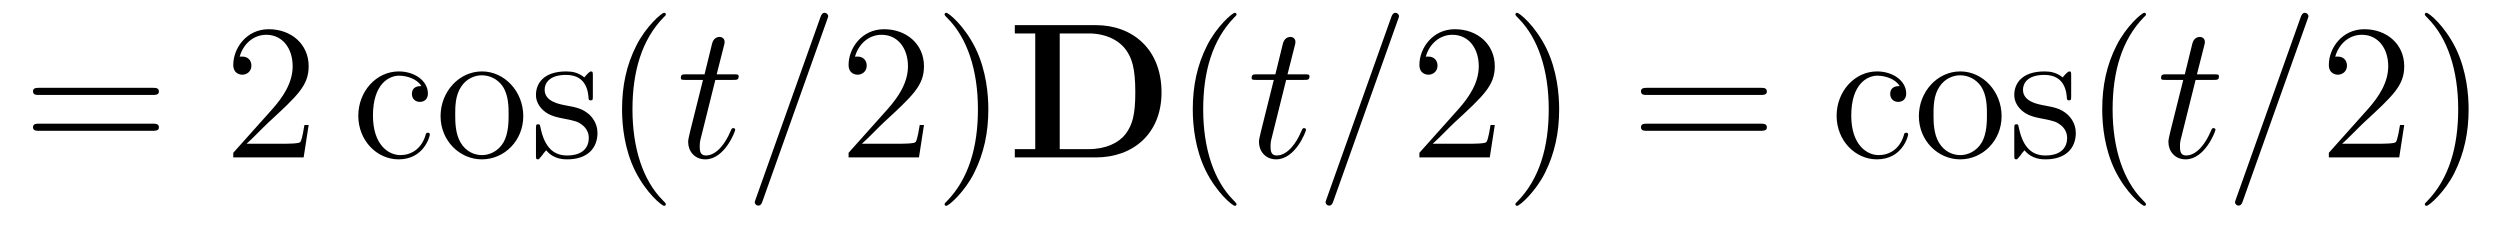
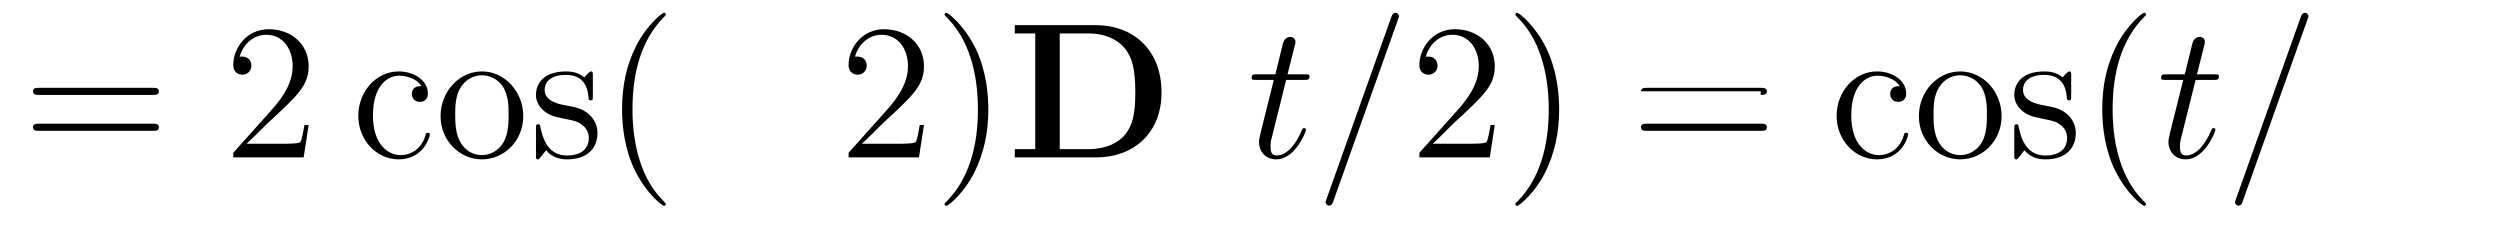
<svg xmlns="http://www.w3.org/2000/svg" version="1.1" width="155pt" height="14pt" viewBox="0 -14 155 14">
  <g id="page1">
    <g transform="matrix(1 0 0 -1 -127 650)">
      <path d="M136.469 658.113C136.636 658.113 136.852 658.113 136.852 658.328C136.852 658.555 136.648 658.555 136.469 658.555H129.428C129.261 658.555 129.046 658.555 129.046 658.34C129.046 658.113 129.249 658.113 129.428 658.113H136.469ZM136.469 655.89C136.636 655.89 136.852 655.89 136.852 656.105C136.852 656.332 136.648 656.332 136.469 656.332H129.428C129.261 656.332 129.046 656.332 129.046 656.117C129.046 655.89 129.249 655.89 129.428 655.89H136.469Z" />
      <path d="M146.137 656.248H145.874C145.838 656.045 145.743 655.387 145.623 655.196C145.539 655.089 144.858 655.089 144.499 655.089H142.288C142.611 655.364 143.34 656.129 143.651 656.416C145.467 658.089 146.137 658.711 146.137 659.894C146.137 661.269 145.049 662.189 143.663 662.189C142.276 662.189 141.463 661.006 141.463 659.978C141.463 659.368 141.989 659.368 142.025 659.368C142.276 659.368 142.587 659.547 142.587 659.93C142.587 660.265 142.359 660.492 142.025 660.492C141.917 660.492 141.893 660.492 141.858 660.48C142.085 661.293 142.73 661.843 143.507 661.843C144.523 661.843 145.145 660.994 145.145 659.894C145.145 658.878 144.559 657.993 143.878 657.228L141.463 654.527V654.24H145.826L146.137 656.248Z" />
      <path d="M153.124 658.663C152.98 658.663 152.538 658.663 152.538 658.173C152.538 657.886 152.741 657.683 153.028 657.683C153.303 657.683 153.53 657.85 153.53 658.197C153.53 658.998 152.693 659.572 151.725 659.572C150.326 659.572 149.214 658.328 149.214 656.822C149.214 655.292 150.362 654.12 151.713 654.12C153.291 654.12 153.65 655.555 153.65 655.662S153.566 655.77 153.53 655.77C153.422 655.77 153.411 655.734 153.375 655.591C153.111 654.742 152.466 654.383 151.821 654.383C151.091 654.383 150.123 655.017 150.123 656.834C150.123 658.818 151.139 659.308 151.737 659.308C152.191 659.308 152.849 659.129 153.124 658.663ZM159.443 656.798C159.443 658.34 158.271 659.572 156.885 659.572C155.45 659.572 154.315 658.304 154.315 656.798C154.315 655.268 155.51 654.12 156.873 654.12C158.283 654.12 159.443 655.292 159.443 656.798ZM156.885 654.383C156.443 654.383 155.904 654.575 155.558 655.16C155.235 655.698 155.223 656.404 155.223 656.906C155.223 657.36 155.223 658.089 155.594 658.627C155.928 659.141 156.454 659.332 156.873 659.332C157.339 659.332 157.841 659.117 158.164 658.651C158.534 658.101 158.534 657.348 158.534 656.906C158.534 656.487 158.534 655.746 158.223 655.184C157.889 654.611 157.339 654.383 156.885 654.383ZM163.757 659.297C163.757 659.512 163.757 659.572 163.637 659.572C163.542 659.572 163.315 659.308 163.231 659.201C162.86 659.5 162.49 659.572 162.107 659.572C160.661 659.572 160.23 658.782 160.23 658.125C160.23 657.993 160.23 657.575 160.685 657.157C161.067 656.822 161.474 656.738 162.023 656.631C162.681 656.499 162.837 656.463 163.135 656.224C163.35 656.045 163.506 655.782 163.506 655.447C163.506 654.933 163.207 654.36 162.155 654.36C161.366 654.36 160.792 654.814 160.529 656.009C160.482 656.224 160.482 656.236 160.469 656.248C160.446 656.296 160.398 656.296 160.362 656.296C160.23 656.296 160.23 656.236 160.23 656.021V654.395C160.23 654.18 160.23 654.12 160.35 654.12C160.41 654.12 160.422 654.132 160.625 654.383C160.685 654.467 160.685 654.491 160.864 654.682C161.318 654.12 161.964 654.12 162.167 654.12C163.422 654.12 164.044 654.814 164.044 655.758C164.044 656.404 163.649 656.786 163.542 656.894C163.111 657.264 162.789 657.336 162 657.48C161.641 657.551 160.768 657.719 160.768 658.436C160.768 658.807 161.019 659.356 162.095 659.356C163.398 659.356 163.47 658.245 163.494 657.874C163.506 657.778 163.589 657.778 163.625 657.778C163.757 657.778 163.757 657.838 163.757 658.053V659.297ZM168.281 651.335C168.281 651.371 168.281 651.395 168.078 651.598C166.882 652.806 166.213 654.778 166.213 657.217C166.213 659.536 166.775 661.532 168.162 662.943C168.281 663.05 168.281 663.074 168.281 663.11C168.281 663.182 168.221 663.206 168.173 663.206C168.018 663.206 167.038 662.345 166.452 661.173C165.842 659.966 165.567 658.687 165.567 657.217C165.567 656.152 165.735 654.73 166.356 653.451C167.061 652.017 168.042 651.239 168.173 651.239C168.221 651.239 168.281 651.263 168.281 651.335Z" />
-       <path d="M171.351 659.046H172.451C172.678 659.046 172.797 659.046 172.797 659.261C172.797 659.392 172.726 659.392 172.487 659.392H171.435L171.877 661.137C171.925 661.305 171.925 661.329 171.925 661.413C171.925 661.604 171.77 661.711 171.614 661.711C171.518 661.711 171.244 661.675 171.148 661.293L170.682 659.392H169.558C169.319 659.392 169.212 659.392 169.212 659.165C169.212 659.046 169.295 659.046 169.522 659.046H170.586L169.797 655.89C169.702 655.471 169.666 655.352 169.666 655.196C169.666 654.634 170.06 654.12 170.73 654.12C171.937 654.12 172.583 655.866 172.583 655.949C172.583 656.021 172.535 656.057 172.463 656.057C172.439 656.057 172.391 656.057 172.367 656.009C172.355 655.997 172.343 655.985 172.26 655.794C172.009 655.196 171.459 654.36 170.765 654.36C170.407 654.36 170.383 654.658 170.383 654.921C170.383 654.933 170.383 655.16 170.419 655.304L171.351 659.046ZM178.277 662.763C178.277 662.775 178.348 662.954 178.348 662.978C178.348 663.122 178.229 663.206 178.133 663.206C178.073 663.206 177.966 663.206 177.87 662.943L173.866 651.694C173.866 651.682 173.794 651.502 173.794 651.479C173.794 651.335 173.913 651.252 174.009 651.252C174.081 651.252 174.188 651.263 174.272 651.514L178.277 662.763Z" />
      <path d="M184.286 656.248H184.023C183.987 656.045 183.892 655.387 183.772 655.196C183.689 655.089 183.007 655.089 182.649 655.089H180.437C180.76 655.364 181.489 656.129 181.8 656.416C183.617 658.089 184.286 658.711 184.286 659.894C184.286 661.269 183.198 662.189 181.812 662.189S179.612 661.006 179.612 659.978C179.612 659.368 180.138 659.368 180.174 659.368C180.425 659.368 180.736 659.547 180.736 659.93C180.736 660.265 180.509 660.492 180.174 660.492C180.067 660.492 180.043 660.492 180.007 660.48C180.234 661.293 180.879 661.843 181.657 661.843C182.673 661.843 183.294 660.994 183.294 659.894C183.294 658.878 182.708 657.993 182.027 657.228L179.612 654.527V654.24H183.976L184.286 656.248ZM188.277 657.217C188.277 658.125 188.158 659.607 187.489 660.994C186.783 662.428 185.803 663.206 185.671 663.206C185.624 663.206 185.564 663.182 185.564 663.11C185.564 663.074 185.564 663.05 185.767 662.847C186.963 661.64 187.632 659.667 187.632 657.228C187.632 654.909 187.07 652.913 185.683 651.502C185.564 651.395 185.564 651.371 185.564 651.335C185.564 651.263 185.624 651.239 185.671 651.239C185.827 651.239 186.807 652.1 187.393 653.272C188.003 654.491 188.277 655.782 188.277 657.217Z" />
      <path d="M189.918 662.441V661.927H191.185V654.754H189.918V654.24H194.951C197.246 654.24 199.015 655.71 199.015 658.268C199.015 660.97 197.198 662.441 194.951 662.441H189.918ZM192.703 654.754V661.927H194.497C195.536 661.927 196.374 661.52 196.816 660.898C197.162 660.408 197.389 659.823 197.389 658.281C197.389 656.882 197.21 656.26 196.792 655.698C196.374 655.148 195.572 654.754 194.497 654.754H192.703Z" />
-       <path d="M203.665 651.335C203.665 651.371 203.665 651.395 203.462 651.598C202.267 652.806 201.598 654.778 201.598 657.217C201.598 659.536 202.159 661.532 203.546 662.943C203.665 663.05 203.665 663.074 203.665 663.11C203.665 663.182 203.605 663.206 203.558 663.206C203.402 663.206 202.422 662.345 201.836 661.173C201.227 659.966 200.952 658.687 200.952 657.217C200.952 656.152 201.119 654.73 201.74 653.451C202.446 652.017 203.426 651.239 203.558 651.239C203.605 651.239 203.665 651.263 203.665 651.335Z" />
      <path d="M206.742 659.046H207.841C208.069 659.046 208.188 659.046 208.188 659.261C208.188 659.392 208.116 659.392 207.877 659.392H206.826L207.268 661.137C207.316 661.305 207.316 661.329 207.316 661.413C207.316 661.604 207.161 661.711 207.005 661.711C206.909 661.711 206.634 661.675 206.539 661.293L206.072 659.392H204.949C204.709 659.392 204.602 659.392 204.602 659.165C204.602 659.046 204.685 659.046 204.913 659.046H205.976L205.188 655.89C205.092 655.471 205.056 655.352 205.056 655.196C205.056 654.634 205.451 654.12 206.12 654.12C207.328 654.12 207.973 655.866 207.973 655.949C207.973 656.021 207.925 656.057 207.853 656.057C207.829 656.057 207.782 656.057 207.758 656.009C207.746 655.997 207.734 655.985 207.65 655.794C207.4 655.196 206.849 654.36 206.156 654.36C205.798 654.36 205.774 654.658 205.774 654.921C205.774 654.933 205.774 655.16 205.81 655.304L206.742 659.046ZM213.667 662.763C213.667 662.775 213.739 662.954 213.739 662.978C213.739 663.122 213.619 663.206 213.524 663.206C213.464 663.206 213.356 663.206 213.26 662.943L209.256 651.694C209.256 651.682 209.185 651.502 209.185 651.479C209.185 651.335 209.304 651.252 209.4 651.252C209.472 651.252 209.579 651.263 209.663 651.514L213.667 662.763Z" />
      <path d="M219.677 656.248H219.414C219.378 656.045 219.282 655.387 219.163 655.196C219.079 655.089 218.398 655.089 218.039 655.089H215.828C216.151 655.364 216.88 656.129 217.19 656.416C219.007 658.089 219.677 658.711 219.677 659.894C219.677 661.269 218.59 662.189 217.202 662.189C215.816 662.189 215.003 661.006 215.003 659.978C215.003 659.368 215.53 659.368 215.564 659.368C215.816 659.368 216.126 659.547 216.126 659.93C216.126 660.265 215.899 660.492 215.564 660.492C215.458 660.492 215.434 660.492 215.398 660.48C215.624 661.293 216.27 661.843 217.048 661.843C218.063 661.843 218.684 660.994 218.684 659.894C218.684 658.878 218.099 657.993 217.418 657.228L215.003 654.527V654.24H219.366L219.677 656.248ZM223.668 657.217C223.668 658.125 223.549 659.607 222.88 660.994C222.174 662.428 221.194 663.206 221.062 663.206C221.015 663.206 220.955 663.182 220.955 663.11C220.955 663.074 220.955 663.05 221.158 662.847C222.353 661.64 223.022 659.667 223.022 657.228C223.022 654.909 222.461 652.913 221.074 651.502C220.955 651.395 220.955 651.371 220.955 651.335C220.955 651.263 221.015 651.239 221.062 651.239C221.218 651.239 222.198 652.1 222.784 653.272C223.393 654.491 223.668 655.782 223.668 657.217Z" />
-       <path d="M236.164 658.113C236.33 658.113 236.546 658.113 236.546 658.328C236.546 658.555 236.344 658.555 236.164 658.555H229.123C228.955 658.555 228.74 658.555 228.74 658.34C228.74 658.113 228.943 658.113 229.123 658.113H236.164ZM236.164 655.89C236.33 655.89 236.546 655.89 236.546 656.105C236.546 656.332 236.344 656.332 236.164 656.332H229.123C228.955 656.332 228.74 656.332 228.74 656.117C228.74 655.89 228.943 655.89 229.123 655.89H236.164Z" />
+       <path d="M236.164 658.113C236.33 658.113 236.546 658.113 236.546 658.328C236.546 658.555 236.344 658.555 236.164 658.555H229.123C228.955 658.555 228.74 658.555 228.74 658.34H236.164ZM236.164 655.89C236.33 655.89 236.546 655.89 236.546 656.105C236.546 656.332 236.344 656.332 236.164 656.332H229.123C228.955 656.332 228.74 656.332 228.74 656.117C228.74 655.89 228.943 655.89 229.123 655.89H236.164Z" />
      <path d="M244.78 658.663C244.636 658.663 244.194 658.663 244.194 658.173C244.194 657.886 244.397 657.683 244.684 657.683C244.958 657.683 245.185 657.85 245.185 658.197C245.185 658.998 244.349 659.572 243.38 659.572C241.982 659.572 240.87 658.328 240.87 656.822C240.87 655.292 242.018 654.12 243.368 654.12C244.946 654.12 245.305 655.555 245.305 655.662S245.221 655.77 245.185 655.77C245.078 655.77 245.066 655.734 245.03 655.591C244.768 654.742 244.122 654.383 243.476 654.383C242.747 654.383 241.778 655.017 241.778 656.834C241.778 658.818 242.795 659.308 243.392 659.308C243.847 659.308 244.505 659.129 244.78 658.663ZM251.099 656.798C251.099 658.34 249.928 659.572 248.54 659.572C247.106 659.572 245.97 658.304 245.97 656.798C245.97 655.268 247.166 654.12 248.528 654.12C249.94 654.12 251.099 655.292 251.099 656.798ZM248.54 654.383C248.099 654.383 247.56 654.575 247.213 655.16C246.89 655.698 246.878 656.404 246.878 656.906C246.878 657.36 246.878 658.089 247.249 658.627C247.584 659.141 248.111 659.332 248.528 659.332C248.995 659.332 249.497 659.117 249.82 658.651C250.19 658.101 250.19 657.348 250.19 656.906C250.19 656.487 250.19 655.746 249.88 655.184C249.545 654.611 248.995 654.383 248.54 654.383ZM255.413 659.297C255.413 659.512 255.413 659.572 255.293 659.572C255.197 659.572 254.97 659.308 254.887 659.201C254.516 659.5 254.146 659.572 253.763 659.572C252.317 659.572 251.886 658.782 251.886 658.125C251.886 657.993 251.886 657.575 252.341 657.157C252.722 656.822 253.129 656.738 253.679 656.631C254.336 656.499 254.492 656.463 254.791 656.224C255.006 656.045 255.162 655.782 255.162 655.447C255.162 654.933 254.863 654.36 253.811 654.36C253.021 654.36 252.448 654.814 252.185 656.009C252.137 656.224 252.137 656.236 252.125 656.248C252.102 656.296 252.054 656.296 252.018 656.296C251.886 656.296 251.886 656.236 251.886 656.021V654.395C251.886 654.18 251.886 654.12 252.006 654.12C252.066 654.12 252.077 654.132 252.281 654.383C252.341 654.467 252.341 654.491 252.52 654.682C252.974 654.12 253.62 654.12 253.823 654.12C255.078 654.12 255.7 654.814 255.7 655.758C255.7 656.404 255.305 656.786 255.197 656.894C254.767 657.264 254.444 657.336 253.656 657.48C253.297 657.551 252.425 657.719 252.425 658.436C252.425 658.807 252.676 659.356 253.751 659.356C255.054 659.356 255.126 658.245 255.15 657.874C255.162 657.778 255.245 657.778 255.281 657.778C255.413 657.778 255.413 657.838 255.413 658.053V659.297Z" />
      <path d="M260.051 651.335C260.051 651.371 260.051 651.395 259.848 651.598C258.652 652.806 257.982 654.778 257.982 657.217C257.982 659.536 258.545 661.532 259.931 662.943C260.051 663.05 260.051 663.074 260.051 663.11C260.051 663.182 259.991 663.206 259.943 663.206C259.788 663.206 258.808 662.345 258.222 661.173C257.612 659.966 257.338 658.687 257.338 657.217C257.338 656.152 257.504 654.73 258.126 653.451C258.832 652.017 259.812 651.239 259.943 651.239C259.991 651.239 260.051 651.263 260.051 651.335Z" />
      <path d="M263.128 659.046H264.227C264.454 659.046 264.574 659.046 264.574 659.261C264.574 659.392 264.502 659.392 264.263 659.392H263.21L263.653 661.137C263.701 661.305 263.701 661.329 263.701 661.413C263.701 661.604 263.545 661.711 263.39 661.711C263.294 661.711 263.02 661.675 262.924 661.293L262.458 659.392H261.334C261.095 659.392 260.987 659.392 260.987 659.165C260.987 659.046 261.071 659.046 261.298 659.046H262.362L261.572 655.89C261.478 655.471 261.442 655.352 261.442 655.196C261.442 654.634 261.836 654.12 262.506 654.12C263.713 654.12 264.359 655.866 264.359 655.949C264.359 656.021 264.311 656.057 264.239 656.057C264.215 656.057 264.167 656.057 264.143 656.009C264.131 655.997 264.119 655.985 264.036 655.794C263.784 655.196 263.234 654.36 262.541 654.36C262.183 654.36 262.158 654.658 262.158 654.921C262.158 654.933 262.158 655.16 262.194 655.304L263.128 659.046ZM270.053 662.763C270.053 662.775 270.125 662.954 270.125 662.978C270.125 663.122 270.005 663.206 269.909 663.206C269.849 663.206 269.742 663.206 269.646 662.943L265.642 651.694C265.642 651.682 265.57 651.502 265.57 651.479C265.57 651.335 265.69 651.252 265.784 651.252C265.856 651.252 265.964 651.263 266.048 651.514L270.053 662.763Z" />
-       <path d="M276.062 656.248H275.8C275.764 656.045 275.668 655.387 275.548 655.196C275.465 655.089 274.783 655.089 274.424 655.089H272.213C272.536 655.364 273.265 656.129 273.576 656.416C275.393 658.089 276.062 658.711 276.062 659.894C276.062 661.269 274.974 662.189 273.588 662.189C272.201 662.189 271.388 661.006 271.388 659.978C271.388 659.368 271.914 659.368 271.95 659.368C272.201 659.368 272.512 659.547 272.512 659.93C272.512 660.265 272.285 660.492 271.95 660.492C271.842 660.492 271.818 660.492 271.783 660.48C272.01 661.293 272.656 661.843 273.432 661.843C274.448 661.843 275.07 660.994 275.07 659.894C275.07 658.878 274.484 657.993 273.803 657.228L271.388 654.527V654.24H275.752L276.062 656.248ZM280.054 657.217C280.054 658.125 279.934 659.607 279.264 660.994C278.56 662.428 277.579 663.206 277.447 663.206C277.399 663.206 277.339 663.182 277.339 663.11C277.339 663.074 277.339 663.05 277.543 662.847C278.738 661.64 279.408 659.667 279.408 657.228C279.408 654.909 278.846 652.913 277.459 651.502C277.339 651.395 277.339 651.371 277.339 651.335C277.339 651.263 277.399 651.239 277.447 651.239C277.602 651.239 278.582 652.1 279.169 653.272C279.779 654.491 280.054 655.782 280.054 657.217Z" />
    </g>
  </g>
</svg>